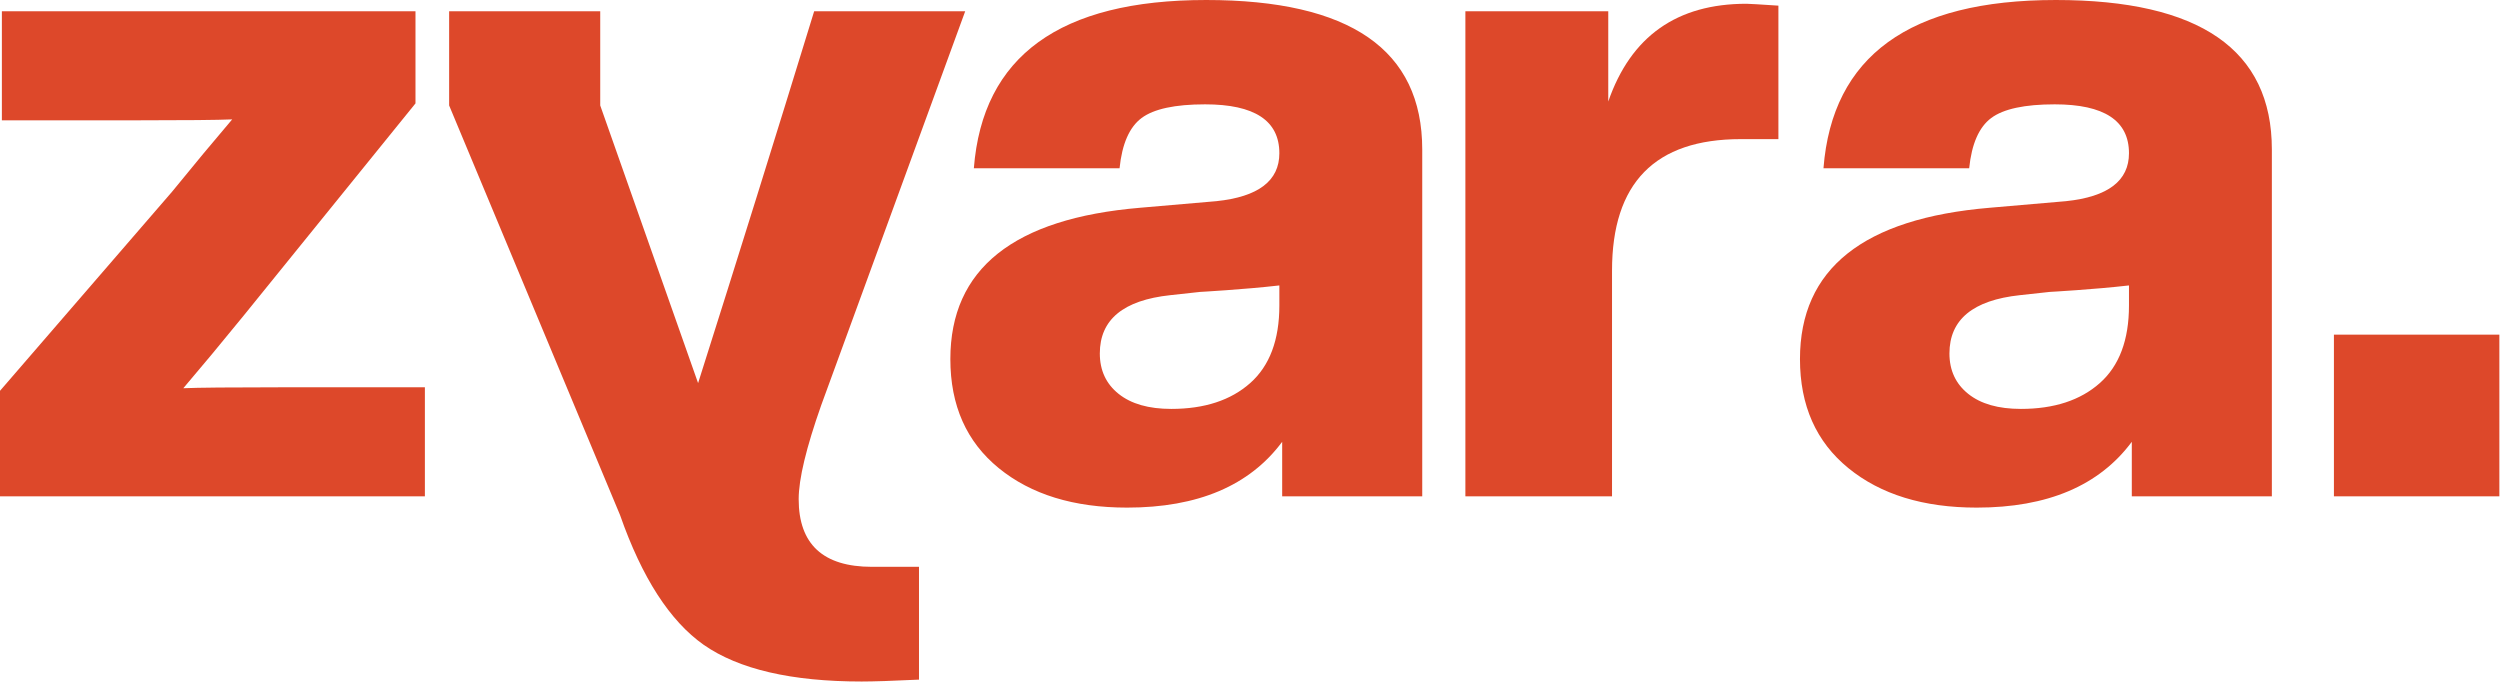
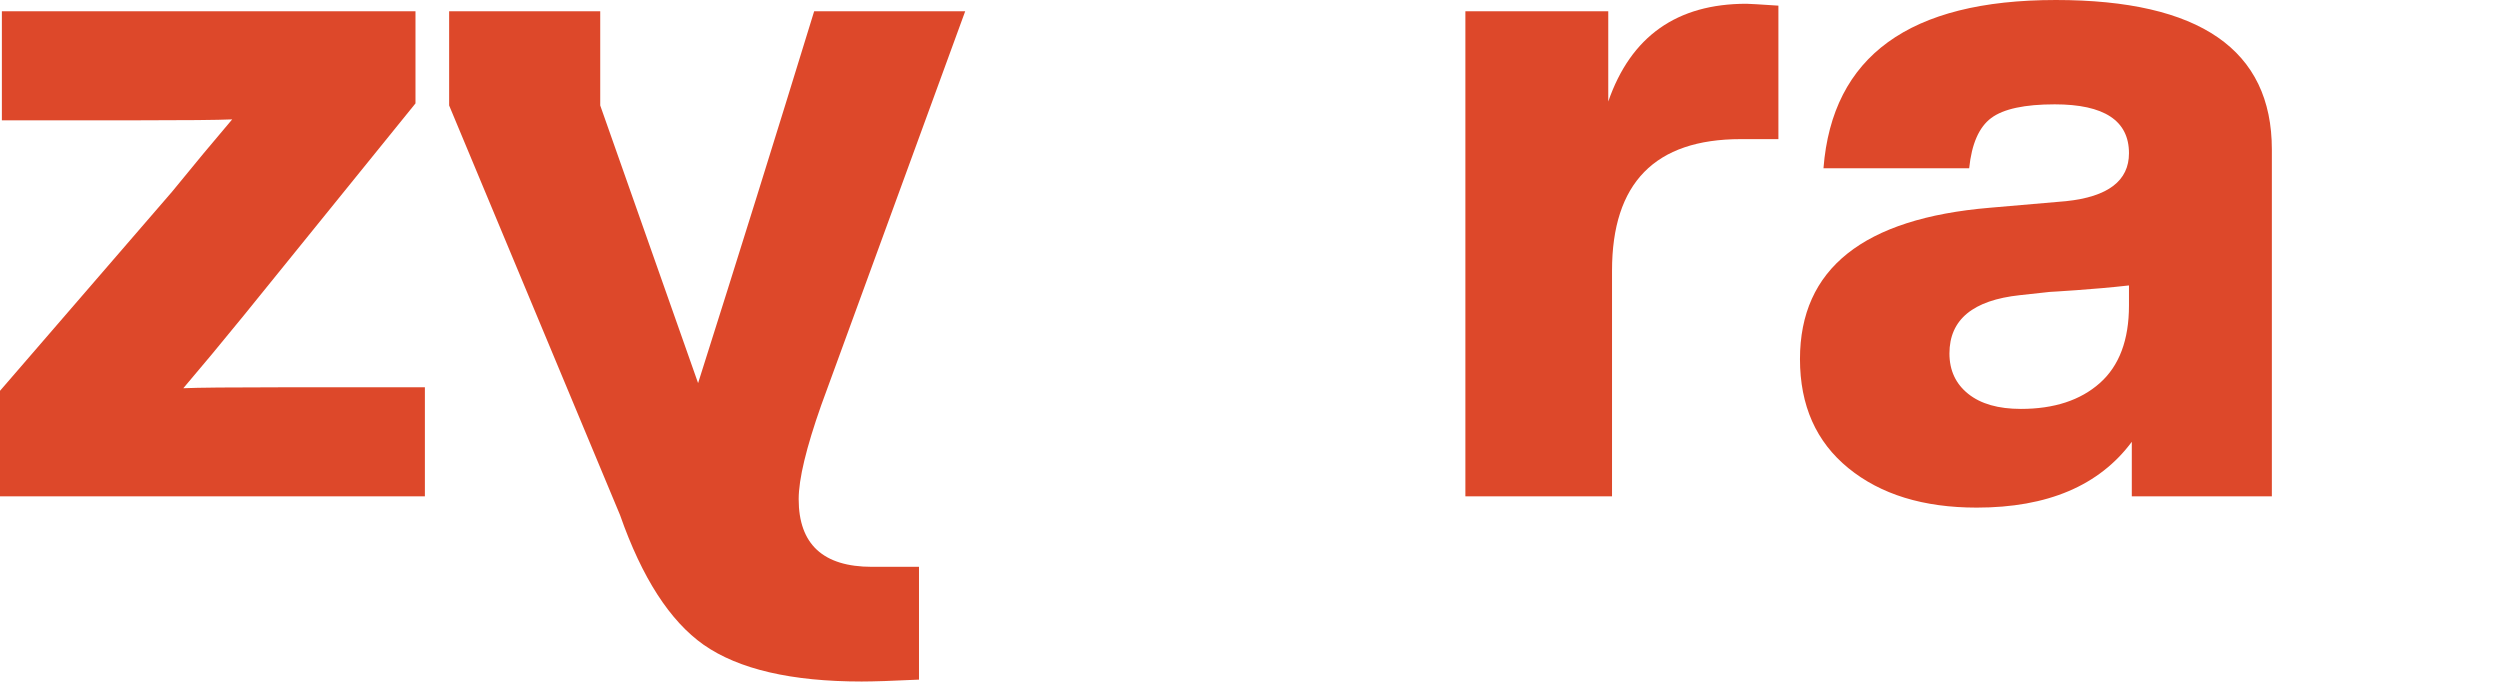
<svg xmlns="http://www.w3.org/2000/svg" width="741" height="202" viewBox="0 0 741 202" fill="none">
  <path d="M83.306 114.792H125.936V147.112H0V115.838L50.987 56.84C57.487 48.855 63.429 41.703 68.819 35.386C64.543 35.572 54.887 35.664 39.842 35.664H0.556V3.344H123.149V30.649L72.162 93.618C65.658 101.606 59.716 108.759 54.33 115.071C58.601 114.889 68.261 114.792 83.306 114.792Z" fill="#DD482A" />
  <path d="M517.647 1.116C518.385 1.116 521.547 1.303 527.119 1.673V41.237H515.975C490.524 41.237 477.804 54.241 477.804 80.244V147.113H434.339V3.345H476.689V30.092C483.376 10.776 497.027 1.116 517.647 1.116Z" fill="#DD482A" />
-   <path d="M740.811 147.112H691.774V99.189H740.811V147.112Z" fill="#DD482A" />
-   <path d="M357.469 0.001C314.188 0.001 291.249 16.627 288.65 49.874H331.836C332.577 42.63 334.763 37.663 338.384 34.968C342.006 32.277 348.275 30.928 357.19 30.928C371.861 30.928 379.201 35.76 379.201 45.416C379.201 53.592 372.976 58.329 360.534 59.626L337.965 61.576C300.443 64.737 281.685 79.686 281.685 106.434C281.685 120.182 286.464 130.952 296.033 138.753C305.598 146.554 318.275 150.455 334.065 150.455C355.053 150.455 370.377 143.955 380.037 130.951V147.111H421.552V44.3C421.552 14.767 400.189 0 357.469 0V0.001ZM370.565 113.538C364.806 118.65 357.004 121.201 347.16 121.201C340.474 121.201 335.271 119.716 331.558 116.743C327.84 113.773 325.986 109.777 325.986 104.762C325.986 94.731 332.951 88.976 346.882 87.487L355.692 86.524C355.702 86.524 368.66 85.815 379.202 84.603V90.552C379.202 100.769 376.319 108.432 370.565 113.538Z" fill="#DD482A" />
  <path d="M609.297 0.001C566.015 0.001 543.077 16.627 540.477 49.874H583.664C584.405 42.63 586.59 37.663 590.212 34.968C593.834 32.277 600.102 30.928 609.018 30.928C623.688 30.928 631.029 35.76 631.029 45.416C631.029 53.592 624.803 58.329 612.361 59.626L589.792 61.576C552.27 64.737 533.512 79.686 533.512 106.434C533.512 120.182 538.291 130.952 547.861 138.753C557.425 146.554 570.103 150.455 585.893 150.455C606.881 150.455 622.205 143.955 631.865 130.951V147.111H673.379V44.3C673.379 14.767 652.016 0 609.297 0V0.001ZM622.393 113.538C616.633 118.65 608.831 121.201 598.988 121.201C592.301 121.201 587.098 119.716 583.386 116.743C579.668 113.773 577.813 109.777 577.813 104.762C577.813 94.731 584.779 88.976 598.71 87.487L607.519 86.524C607.529 86.524 620.488 85.815 631.029 84.603V90.552C631.029 100.769 628.147 108.432 622.393 113.538Z" fill="#DD482A" />
  <path d="M206.915 113.554C218.574 76.794 230.041 40.057 241.317 3.344H286.083L243.414 120.087C238.956 132.719 236.727 142.005 236.727 147.948C236.727 161.322 243.971 168.008 258.459 168.008H272.39V201.442C264.59 201.812 258.925 202 255.395 202C234.594 202 218.992 198.378 208.587 191.134C198.557 184.073 190.294 171.257 183.79 152.684L133.124 31.258V3.344H177.908V31.258L206.915 113.554Z" fill="#DD482A" />
</svg>